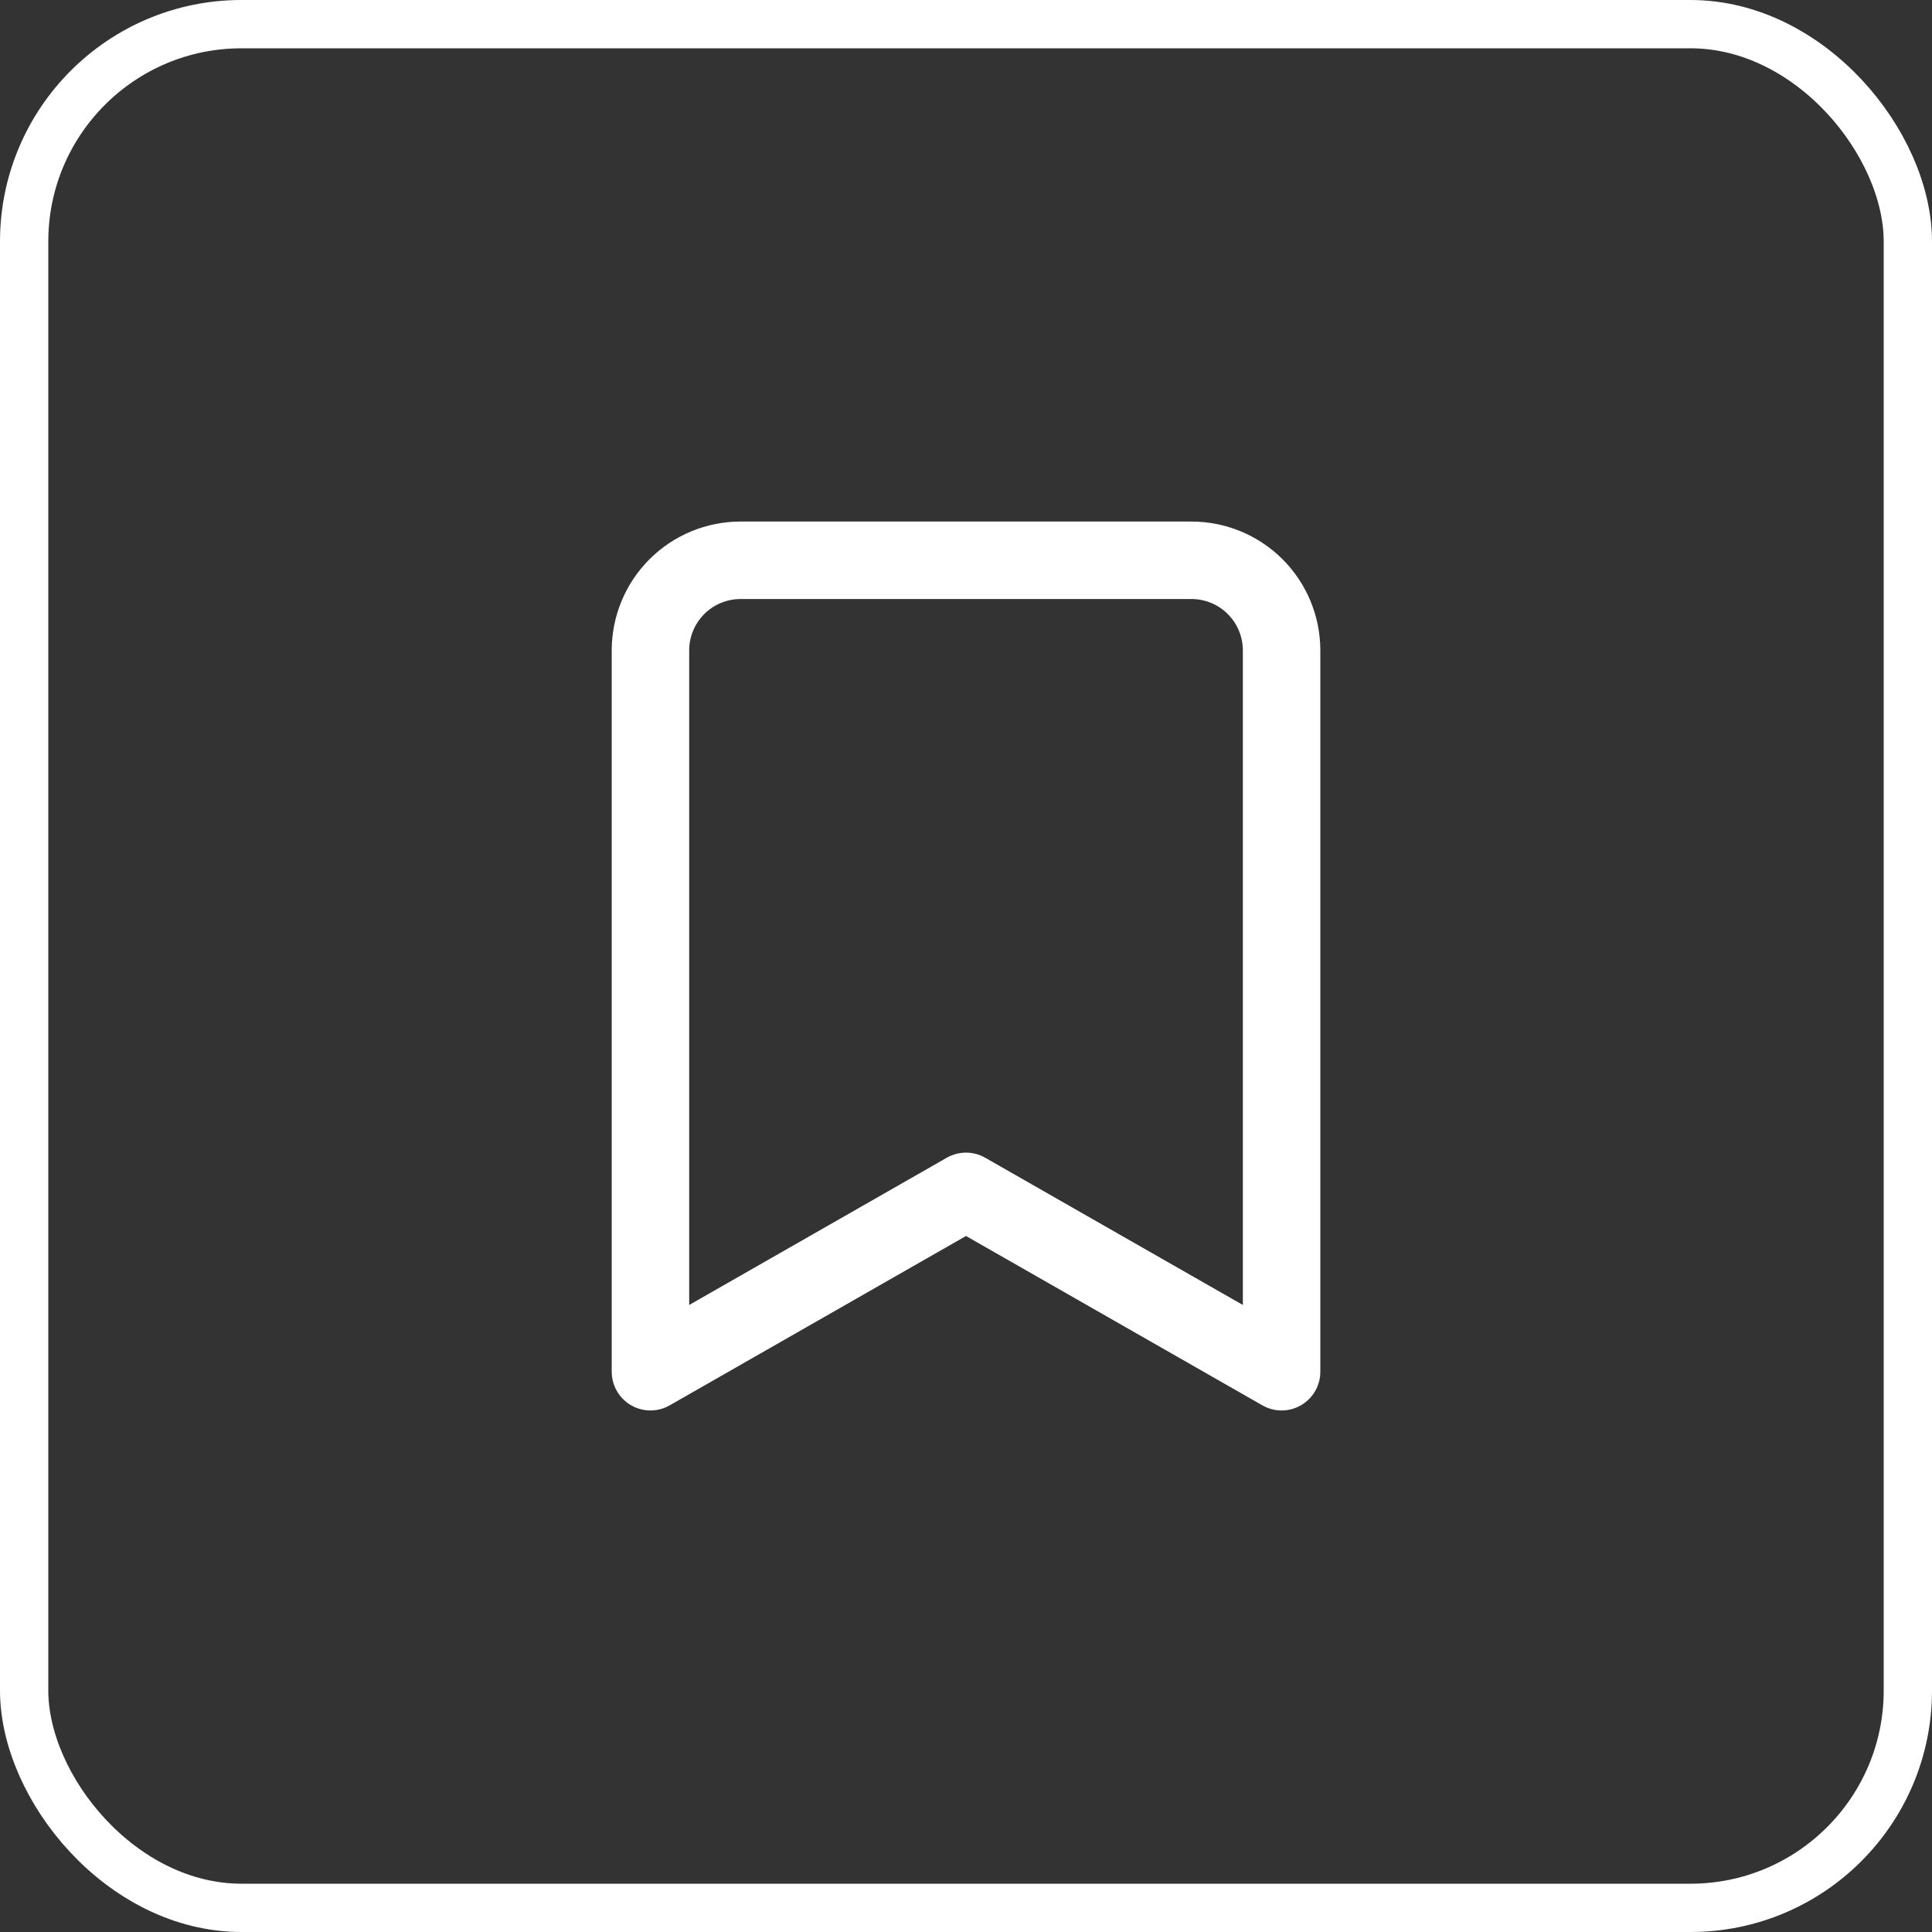
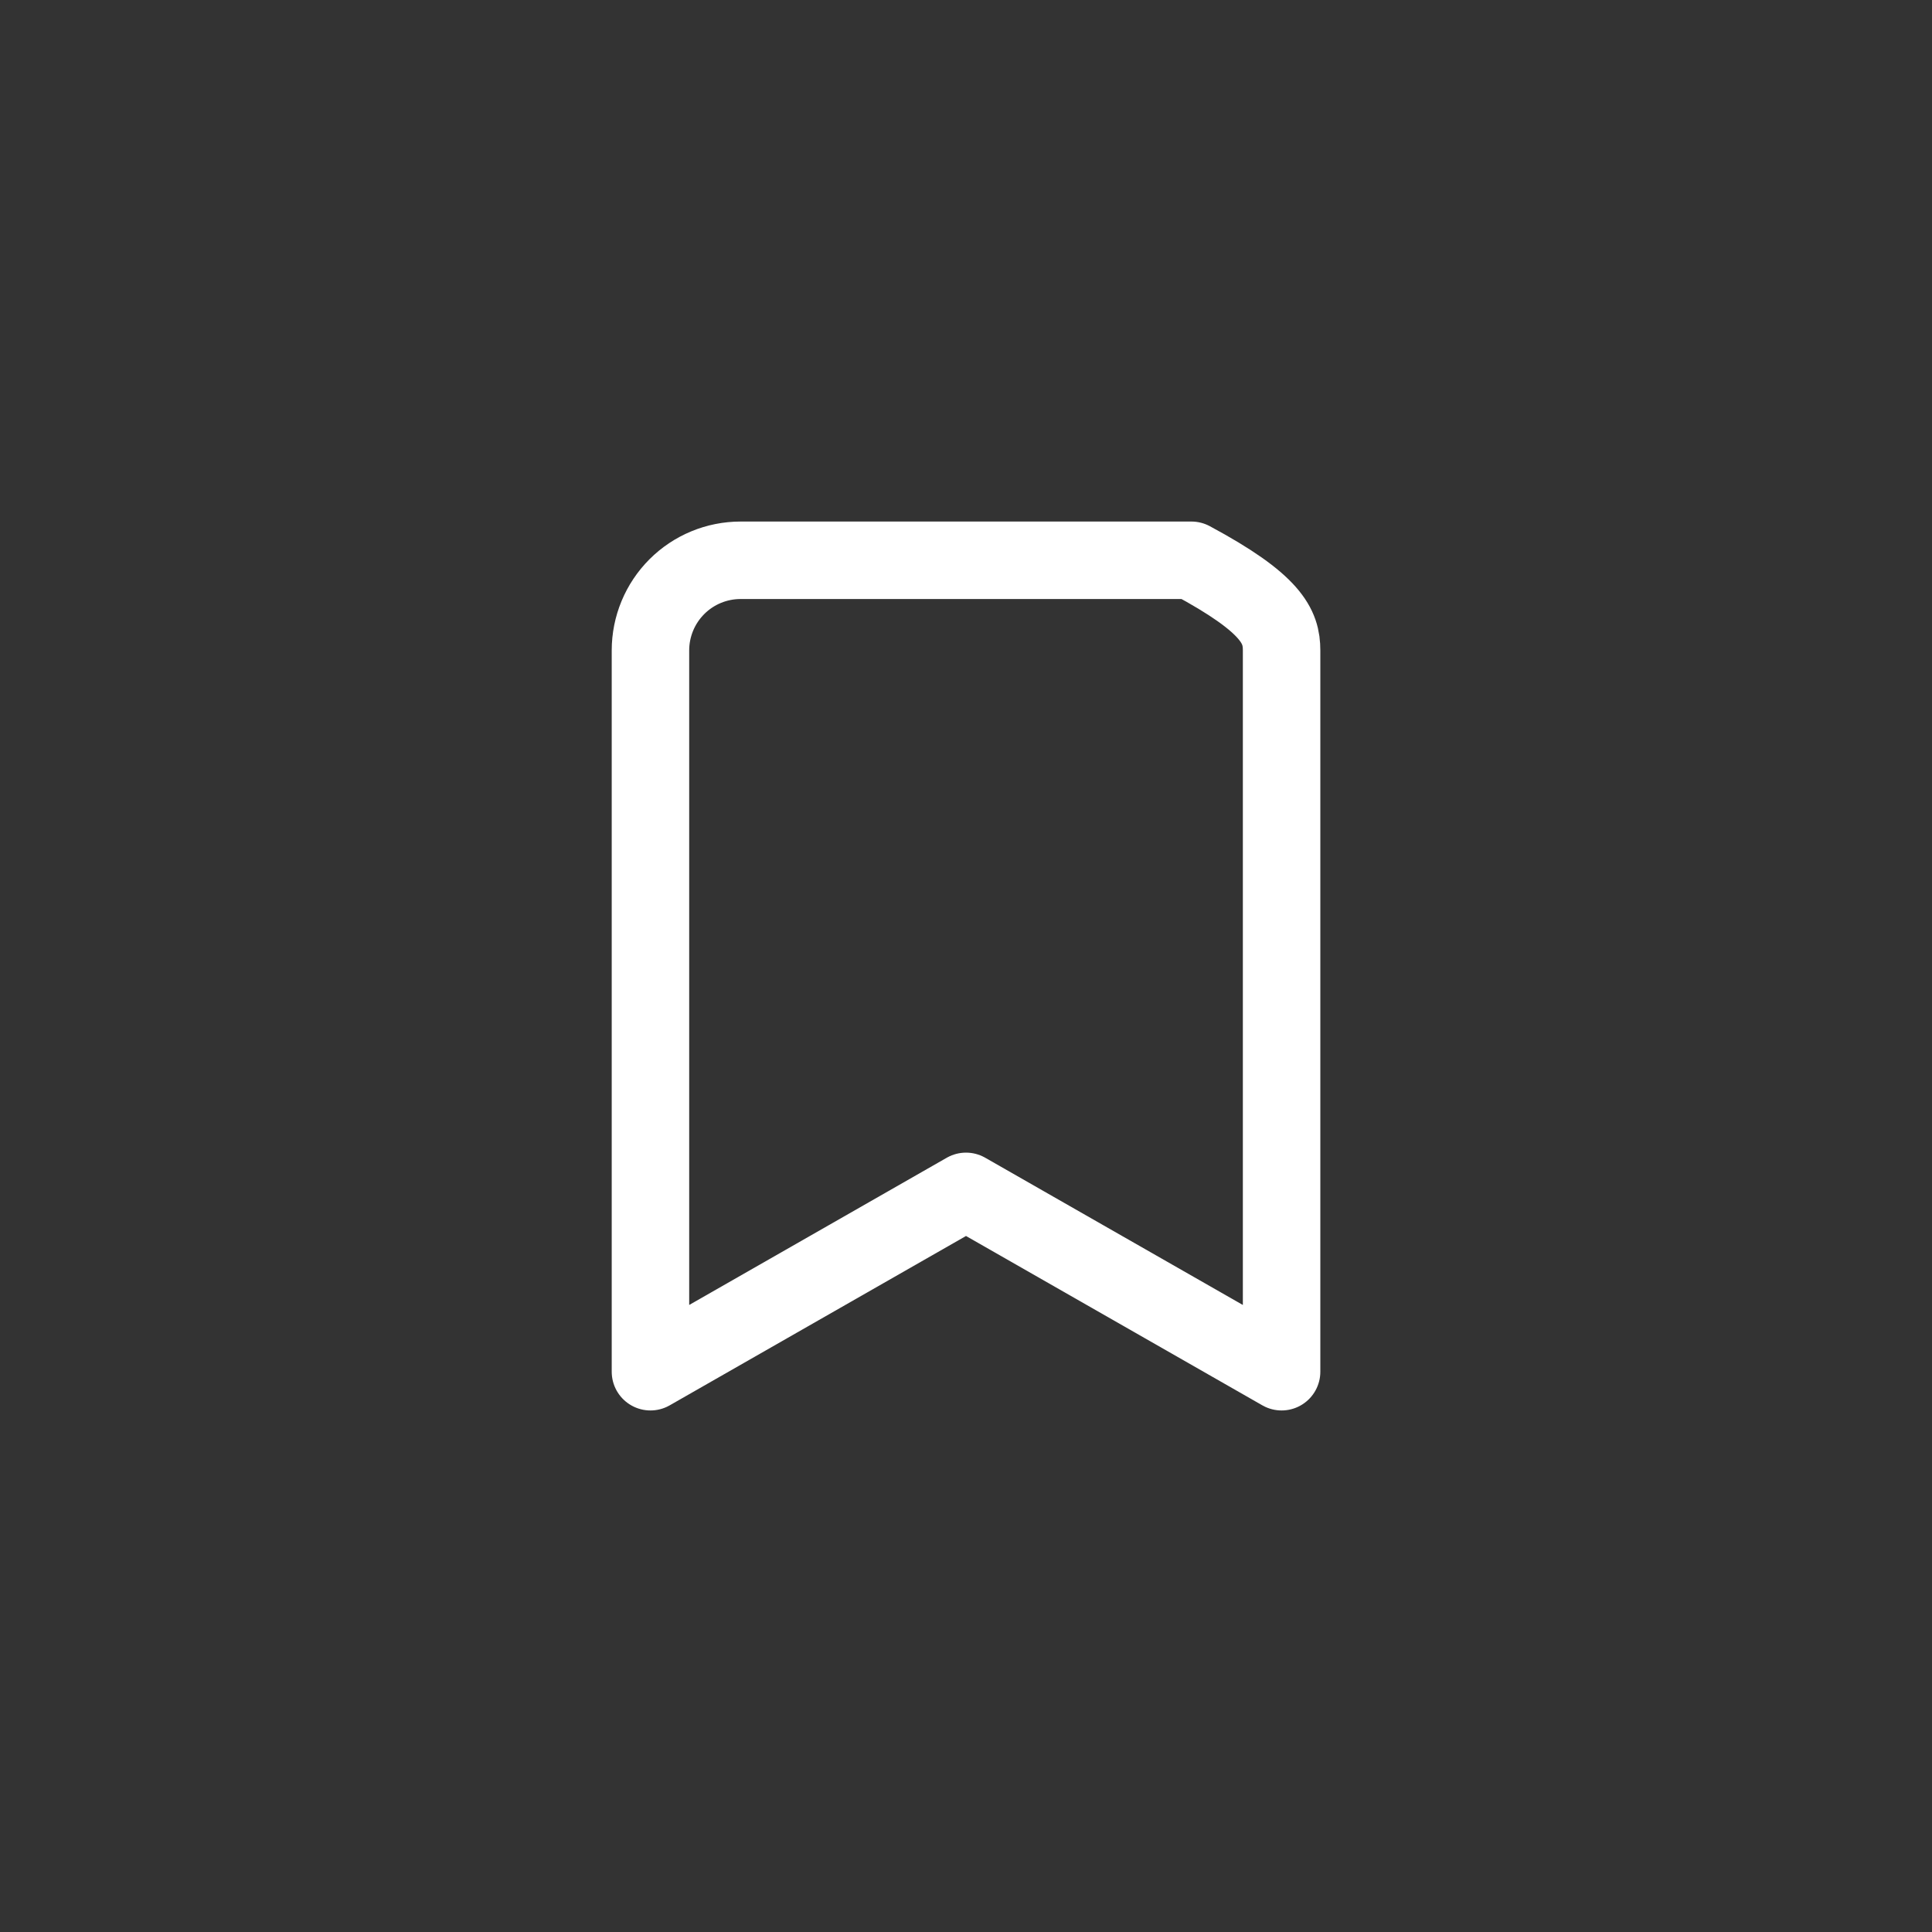
<svg xmlns="http://www.w3.org/2000/svg" width="40" height="40" viewBox="0 0 40 40" fill="none">
  <rect x="0" y="0" width="40" height="40" fill="#333333" stroke="none" />
-   <path d="M26.534 28.4L20 24.666L13.467 28.4V13.466C13.467 12.971 13.664 12.496 14.014 12.146C14.364 11.796 14.838 11.6 15.334 11.6H24.667C25.162 11.6 25.637 11.796 25.987 12.146C26.337 12.496 26.534 12.971 26.534 13.466V28.4Z" stroke="white" stroke-width="1.604" stroke-linecap="round" stroke-linejoin="round" />
-   <rect x="0.5" y="0.5" width="39" height="39" rx="4.5" stroke="white" />
+   <path d="M26.534 28.4L20 24.666L13.467 28.4V13.466C13.467 12.971 13.664 12.496 14.014 12.146C14.364 11.796 14.838 11.6 15.334 11.6H24.667C26.337 12.496 26.534 12.971 26.534 13.466V28.4Z" stroke="white" stroke-width="1.604" stroke-linecap="round" stroke-linejoin="round" />
</svg>